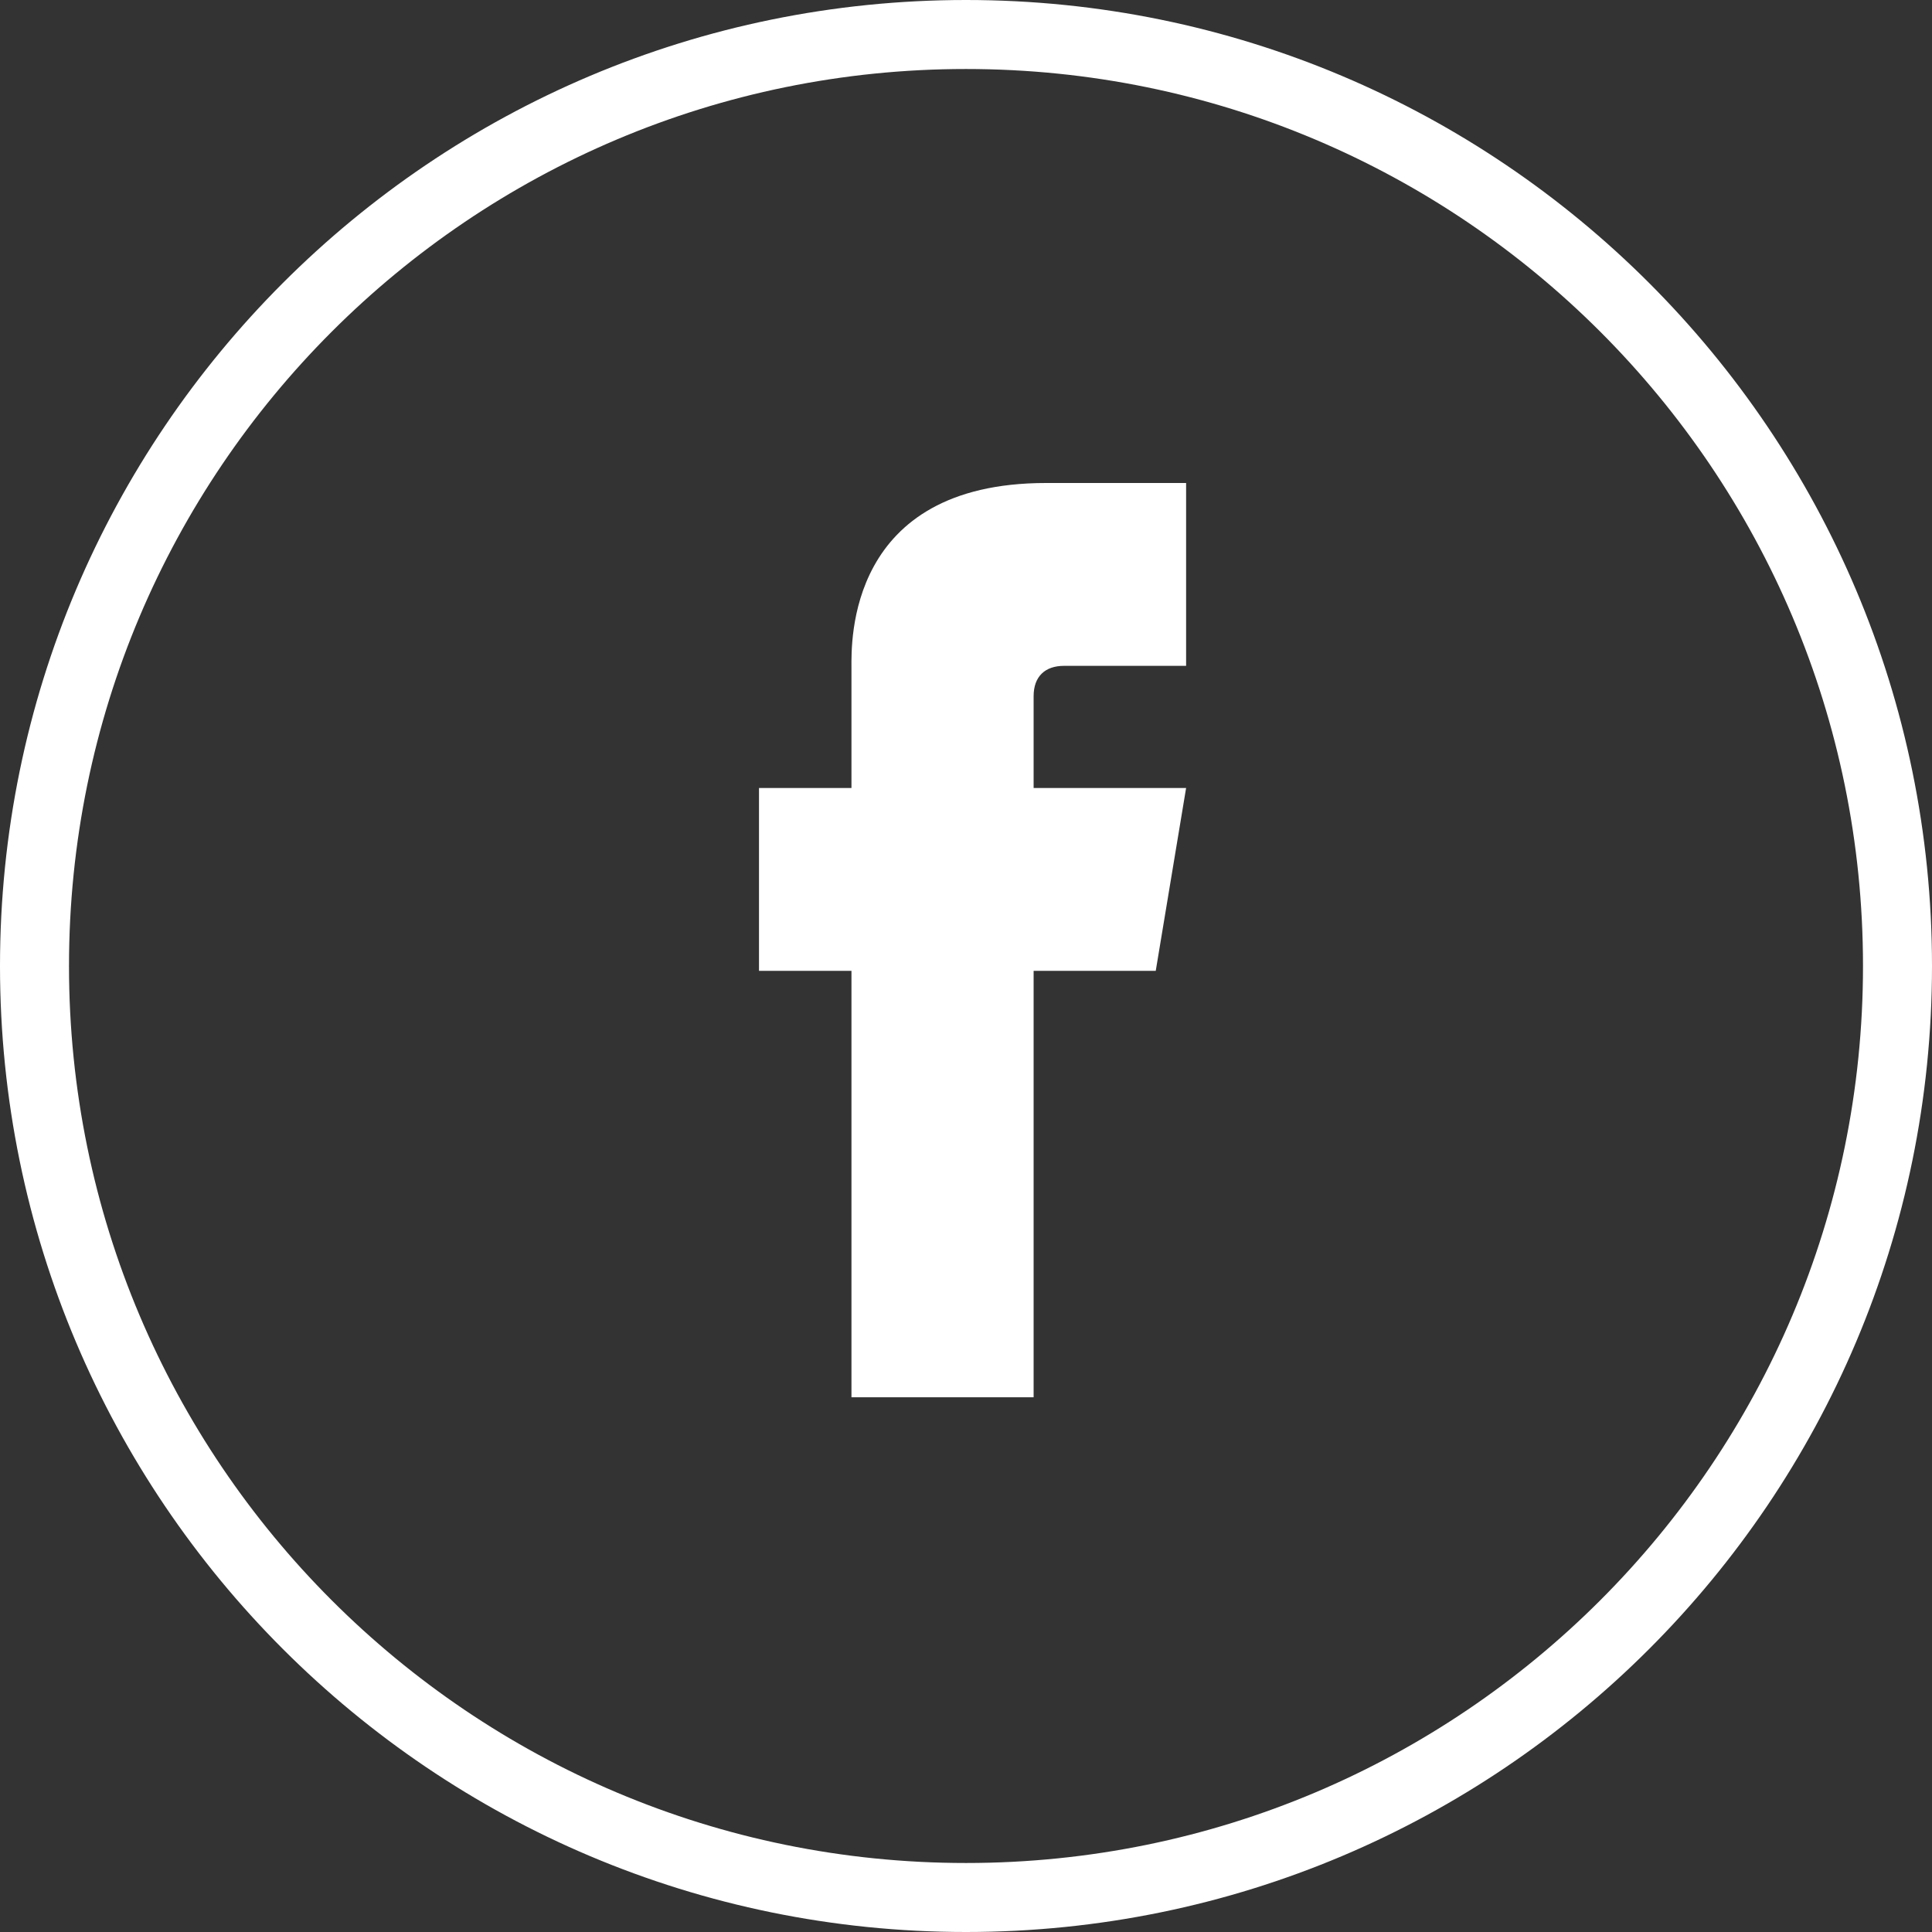
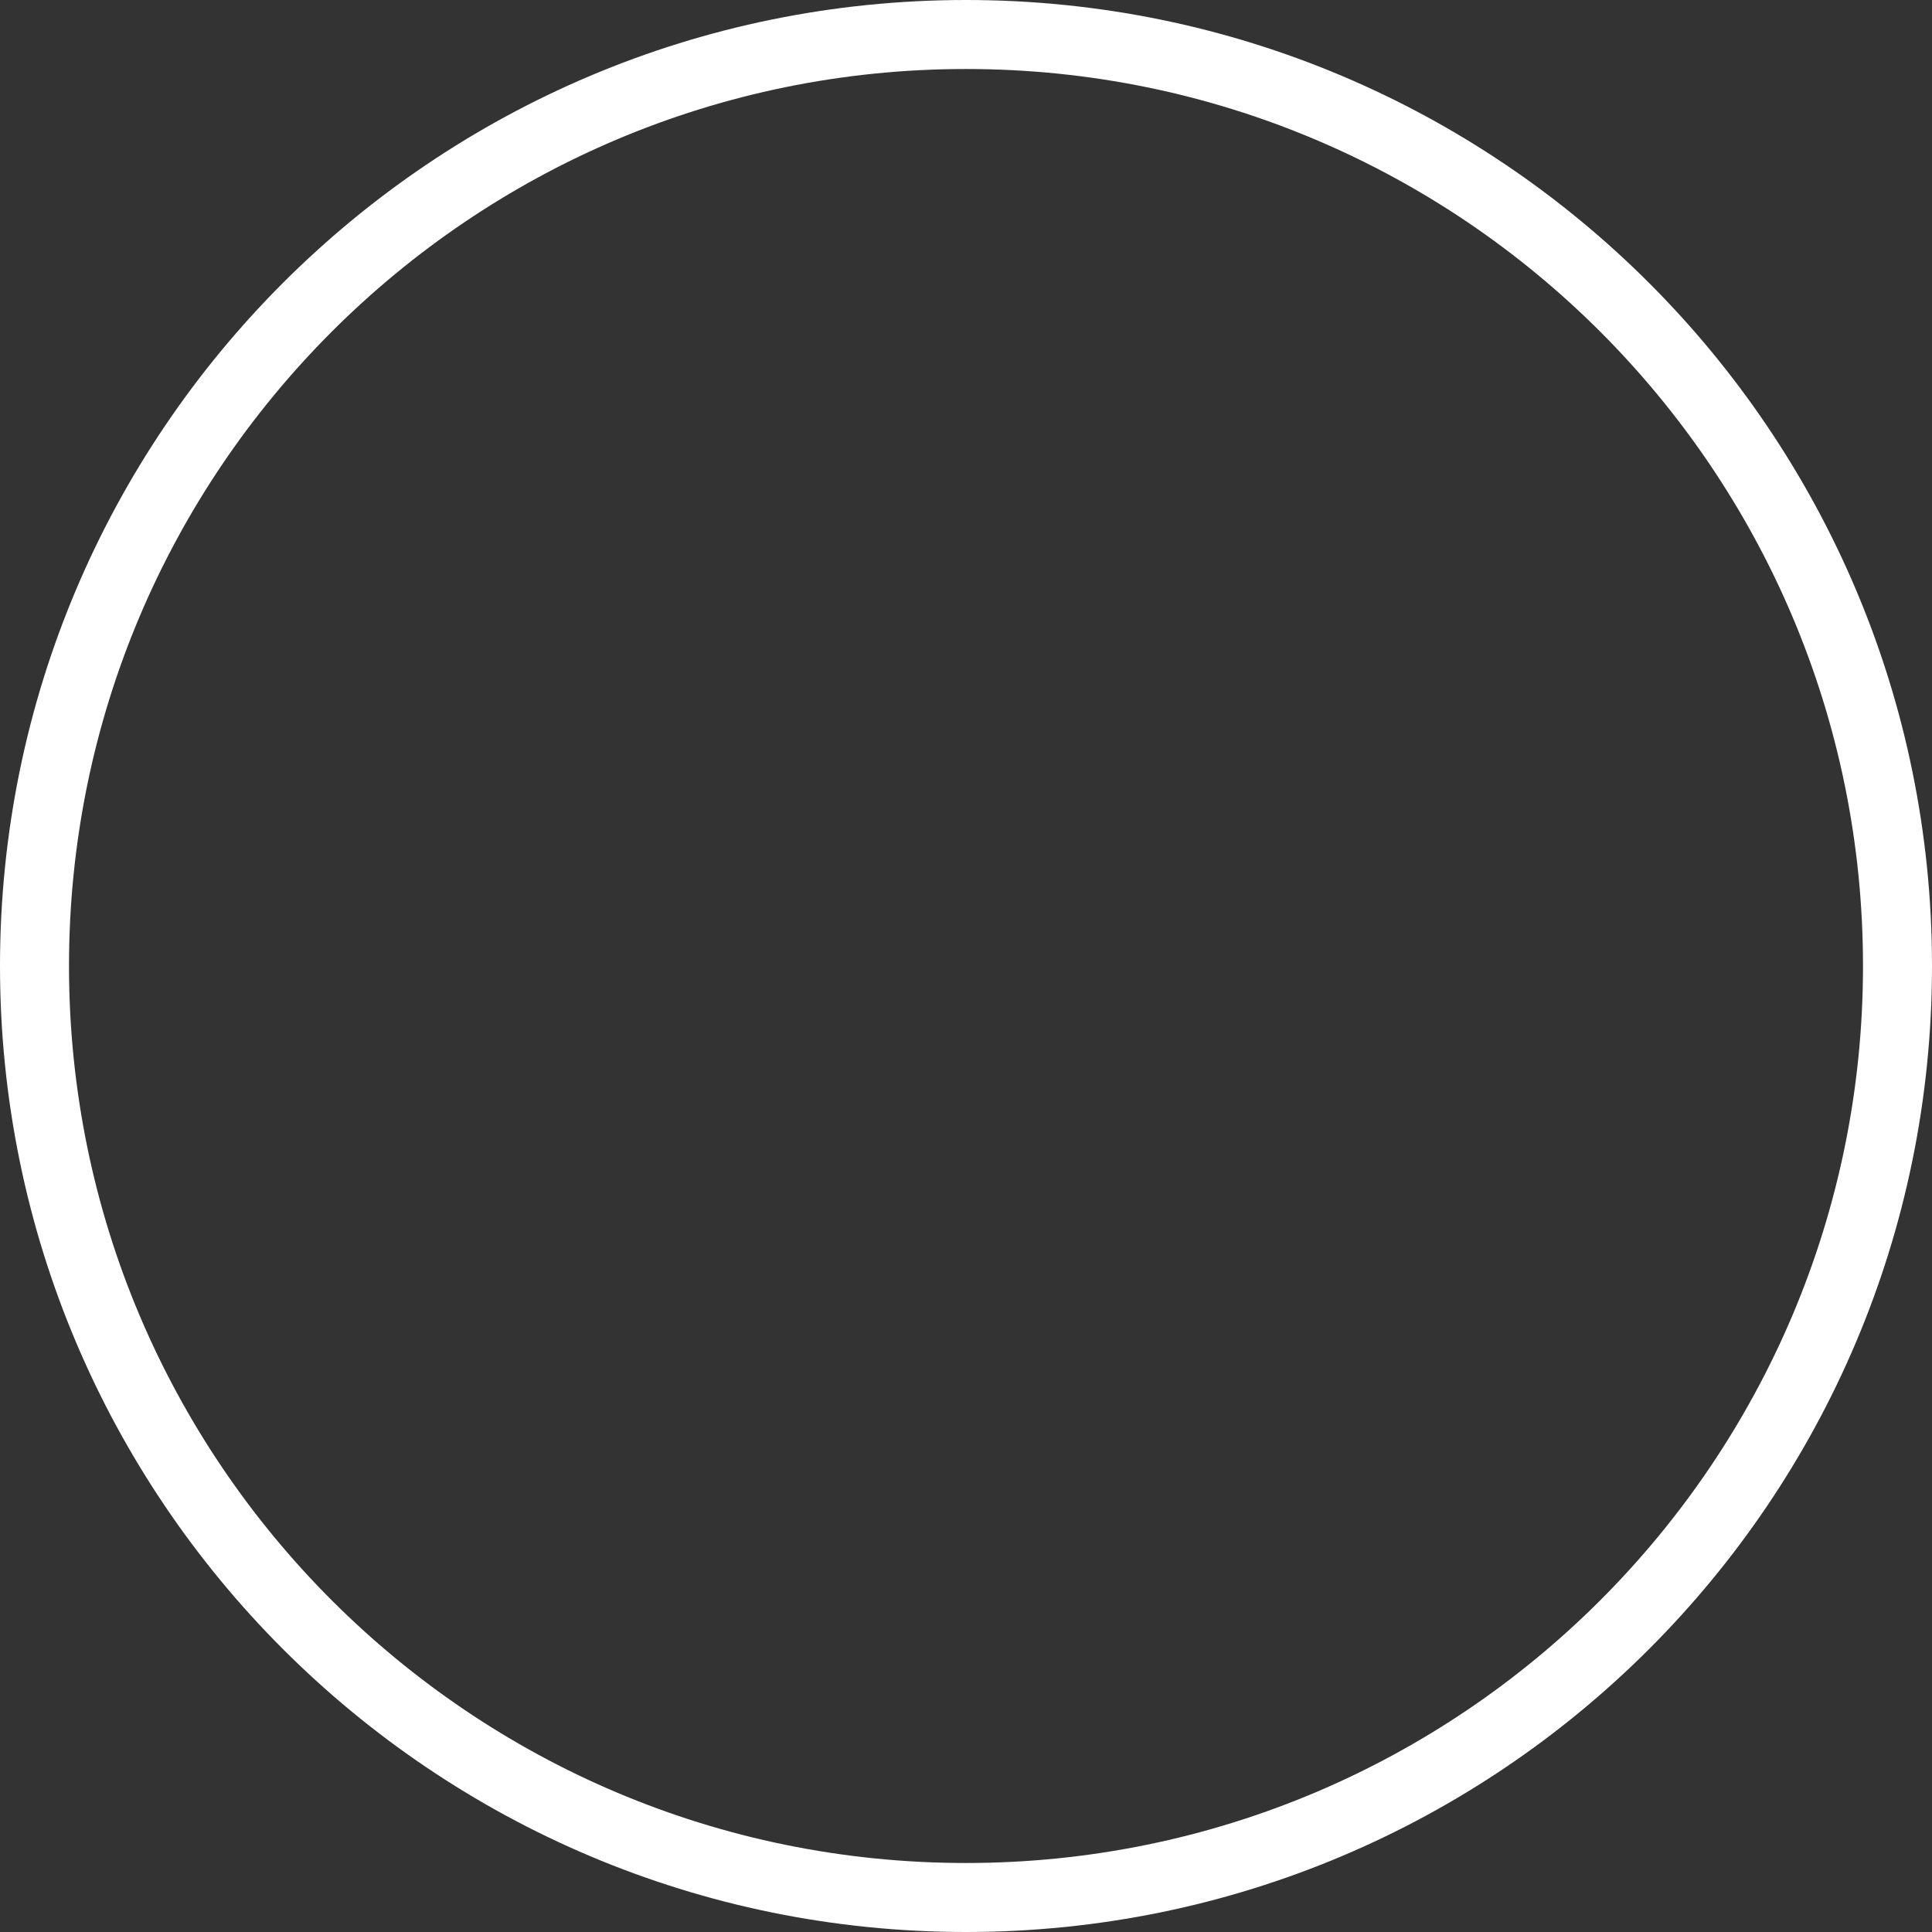
<svg xmlns="http://www.w3.org/2000/svg" width="28" height="28" viewBox="0 0 28 28" fill="none">
  <rect x="0" y="0" width="28" height="28" fill="#333333" stroke="none" />
  <g clip-path="url(#clip0_2012_22579)">
    <path d="M14 27.5C21.456 27.5 27.5 21.456 27.5 14C27.5 6.544 21.456 0.5 14 0.5C6.544 0.5 0.5 6.544 0.5 14C0.5 21.456 6.544 27.5 14 27.5Z" stroke="white" />
-     <path d="M15.42 9.65H17.19V7H15.16C12.27 7 12.34 9.32 12.34 9.67V11.42H11V14.07H12.34V20.25H14.98V14.07H16.75L17.19 11.42H14.98V10.09C14.98 9.8 15.15 9.65 15.42 9.65Z" fill="white" />
  </g>
  <defs>
    <clipPath id="clip0_2012_22579">
      <rect width="28" height="28" fill="white" />
    </clipPath>
  </defs>
</svg>